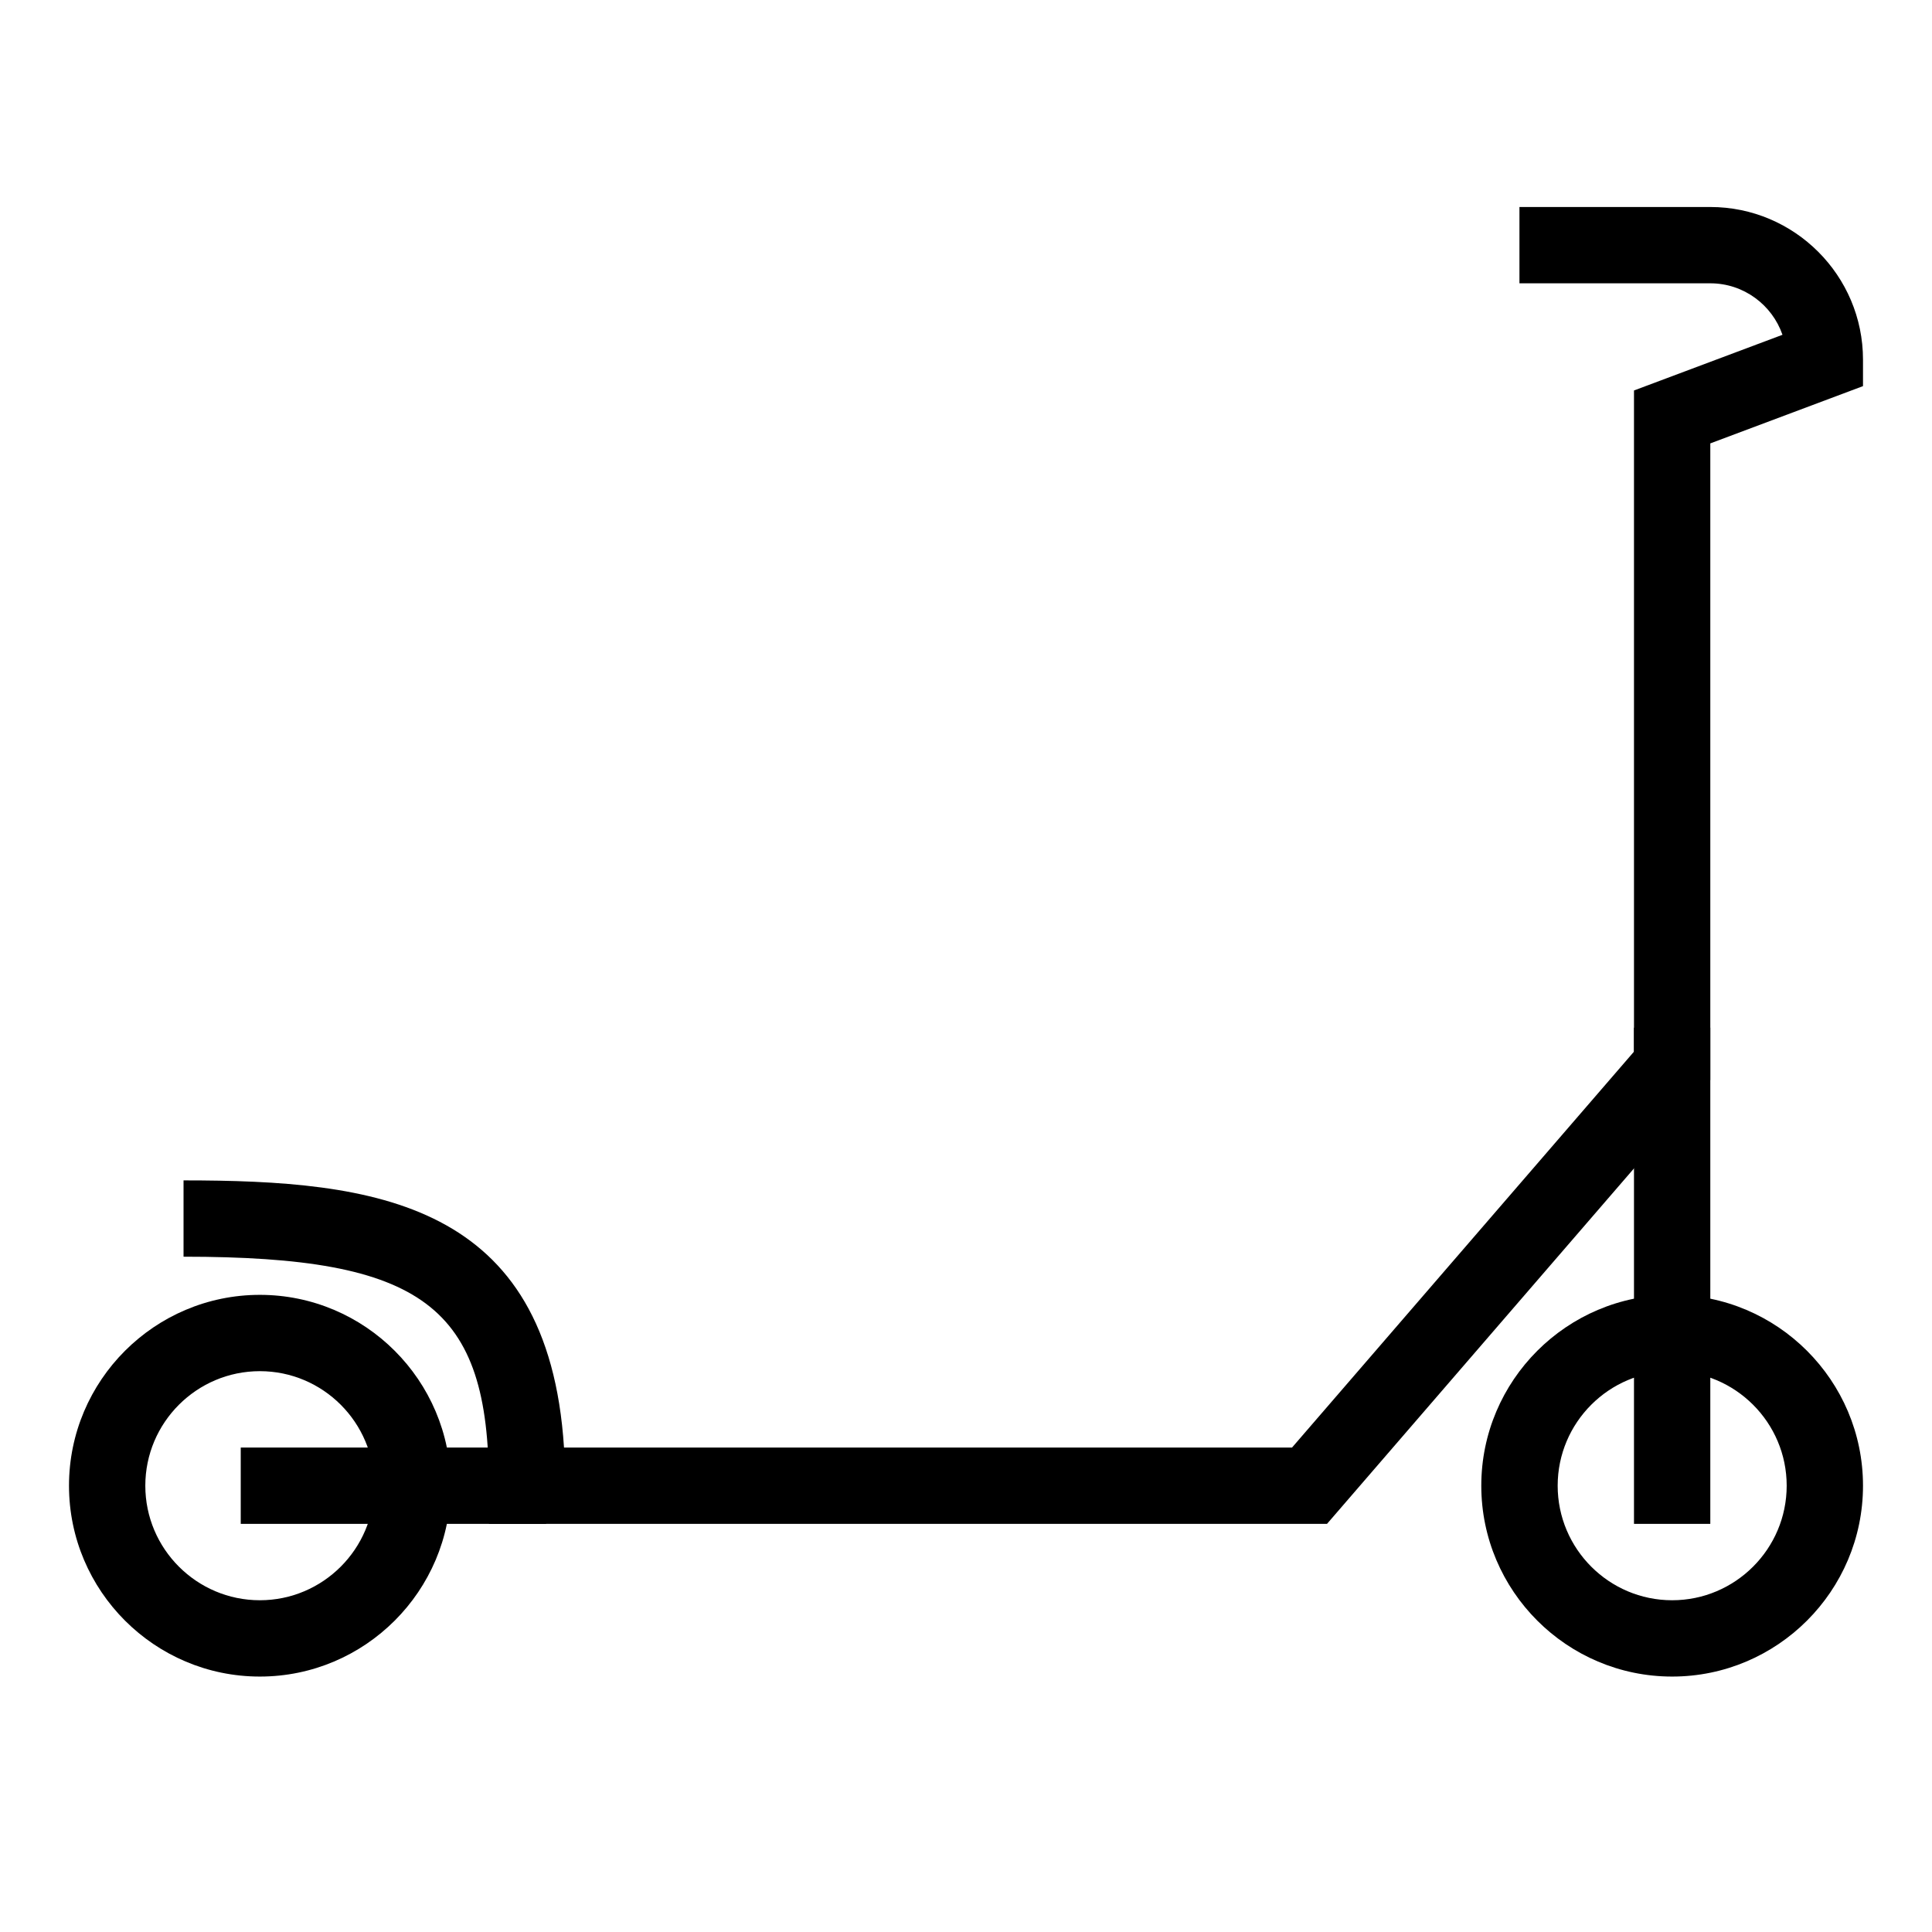
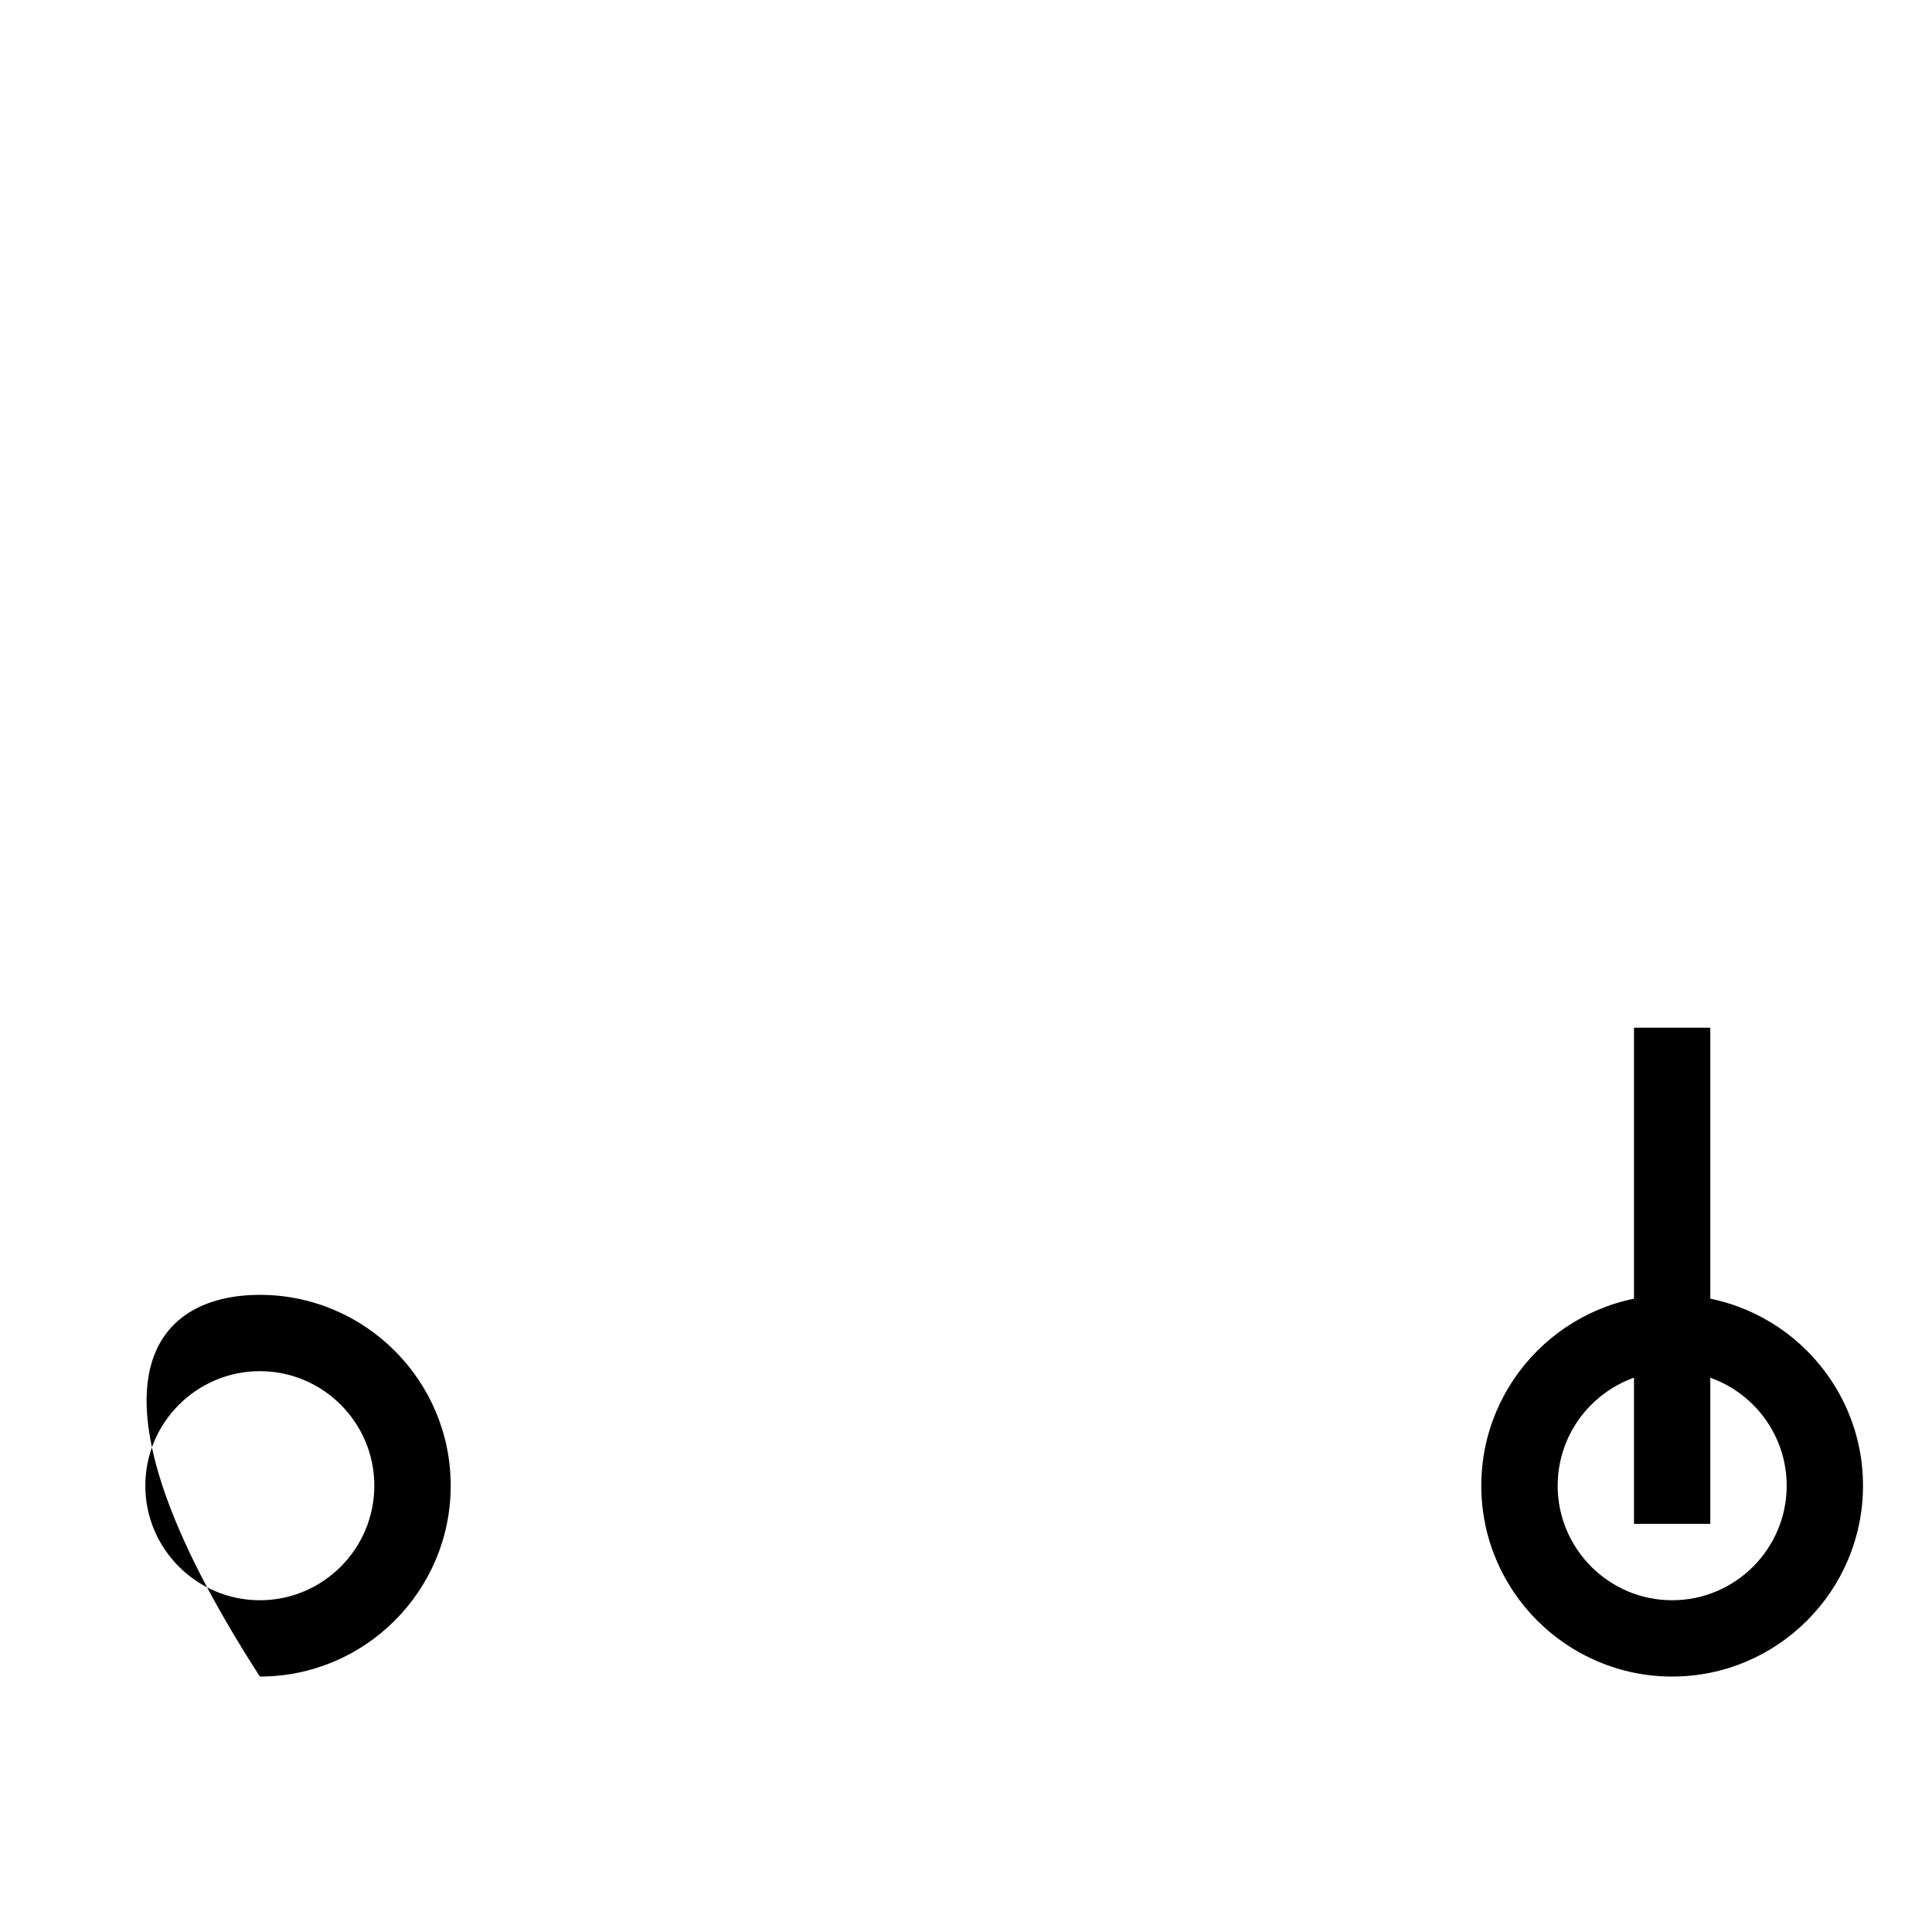
<svg xmlns="http://www.w3.org/2000/svg" width="28" height="28" viewBox="0 0 28 28" fill="none">
-   <path d="M3.766 24.298C2.241 24.298 1 23.057 1 21.532C1 20.007 2.241 18.766 3.766 18.766C5.291 18.766 6.532 20.007 6.532 21.532C6.532 23.057 5.291 24.298 3.766 24.298ZM3.766 19.872C2.851 19.872 2.106 20.617 2.106 21.532C2.106 22.447 2.851 23.192 3.766 23.192C4.681 23.192 5.425 22.447 5.425 21.532C5.425 20.617 4.681 19.872 3.766 19.872Z" fill="black" />
+   <path d="M3.766 24.298C1 20.007 2.241 18.766 3.766 18.766C5.291 18.766 6.532 20.007 6.532 21.532C6.532 23.057 5.291 24.298 3.766 24.298ZM3.766 19.872C2.851 19.872 2.106 20.617 2.106 21.532C2.106 22.447 2.851 23.192 3.766 23.192C4.681 23.192 5.425 22.447 5.425 21.532C5.425 20.617 4.681 19.872 3.766 19.872Z" fill="black" />
  <path d="M24.234 24.298C22.709 24.298 21.468 23.057 21.468 21.532C21.468 20.007 22.709 18.766 24.234 18.766C25.759 18.766 27 20.007 27 21.532C27 23.057 25.759 24.298 24.234 24.298ZM24.234 19.872C23.319 19.872 22.575 20.617 22.575 21.532C22.575 22.447 23.319 23.192 24.234 23.192C25.149 23.192 25.894 22.447 25.894 21.532C25.894 20.617 25.149 19.872 24.234 19.872Z" fill="black" />
-   <path d="M19.232 22.085H7.085V21.532C7.085 18.926 6.134 18.213 2.66 18.213V17.107C5.438 17.107 7.944 17.414 8.174 20.979H18.725L23.681 15.241V5.659L25.833 4.852C25.683 4.419 25.271 4.106 24.787 4.106H22.021V3H24.787C26.007 3 27 3.993 27 5.213V5.596L24.787 6.426V15.653L19.232 22.085Z" fill="black" />
  <path d="M23.681 14.894H24.787V22.085H23.681V14.894Z" fill="black" />
-   <path d="M3.489 20.979H7.915V22.085H3.489V20.979Z" fill="black" />
</svg>